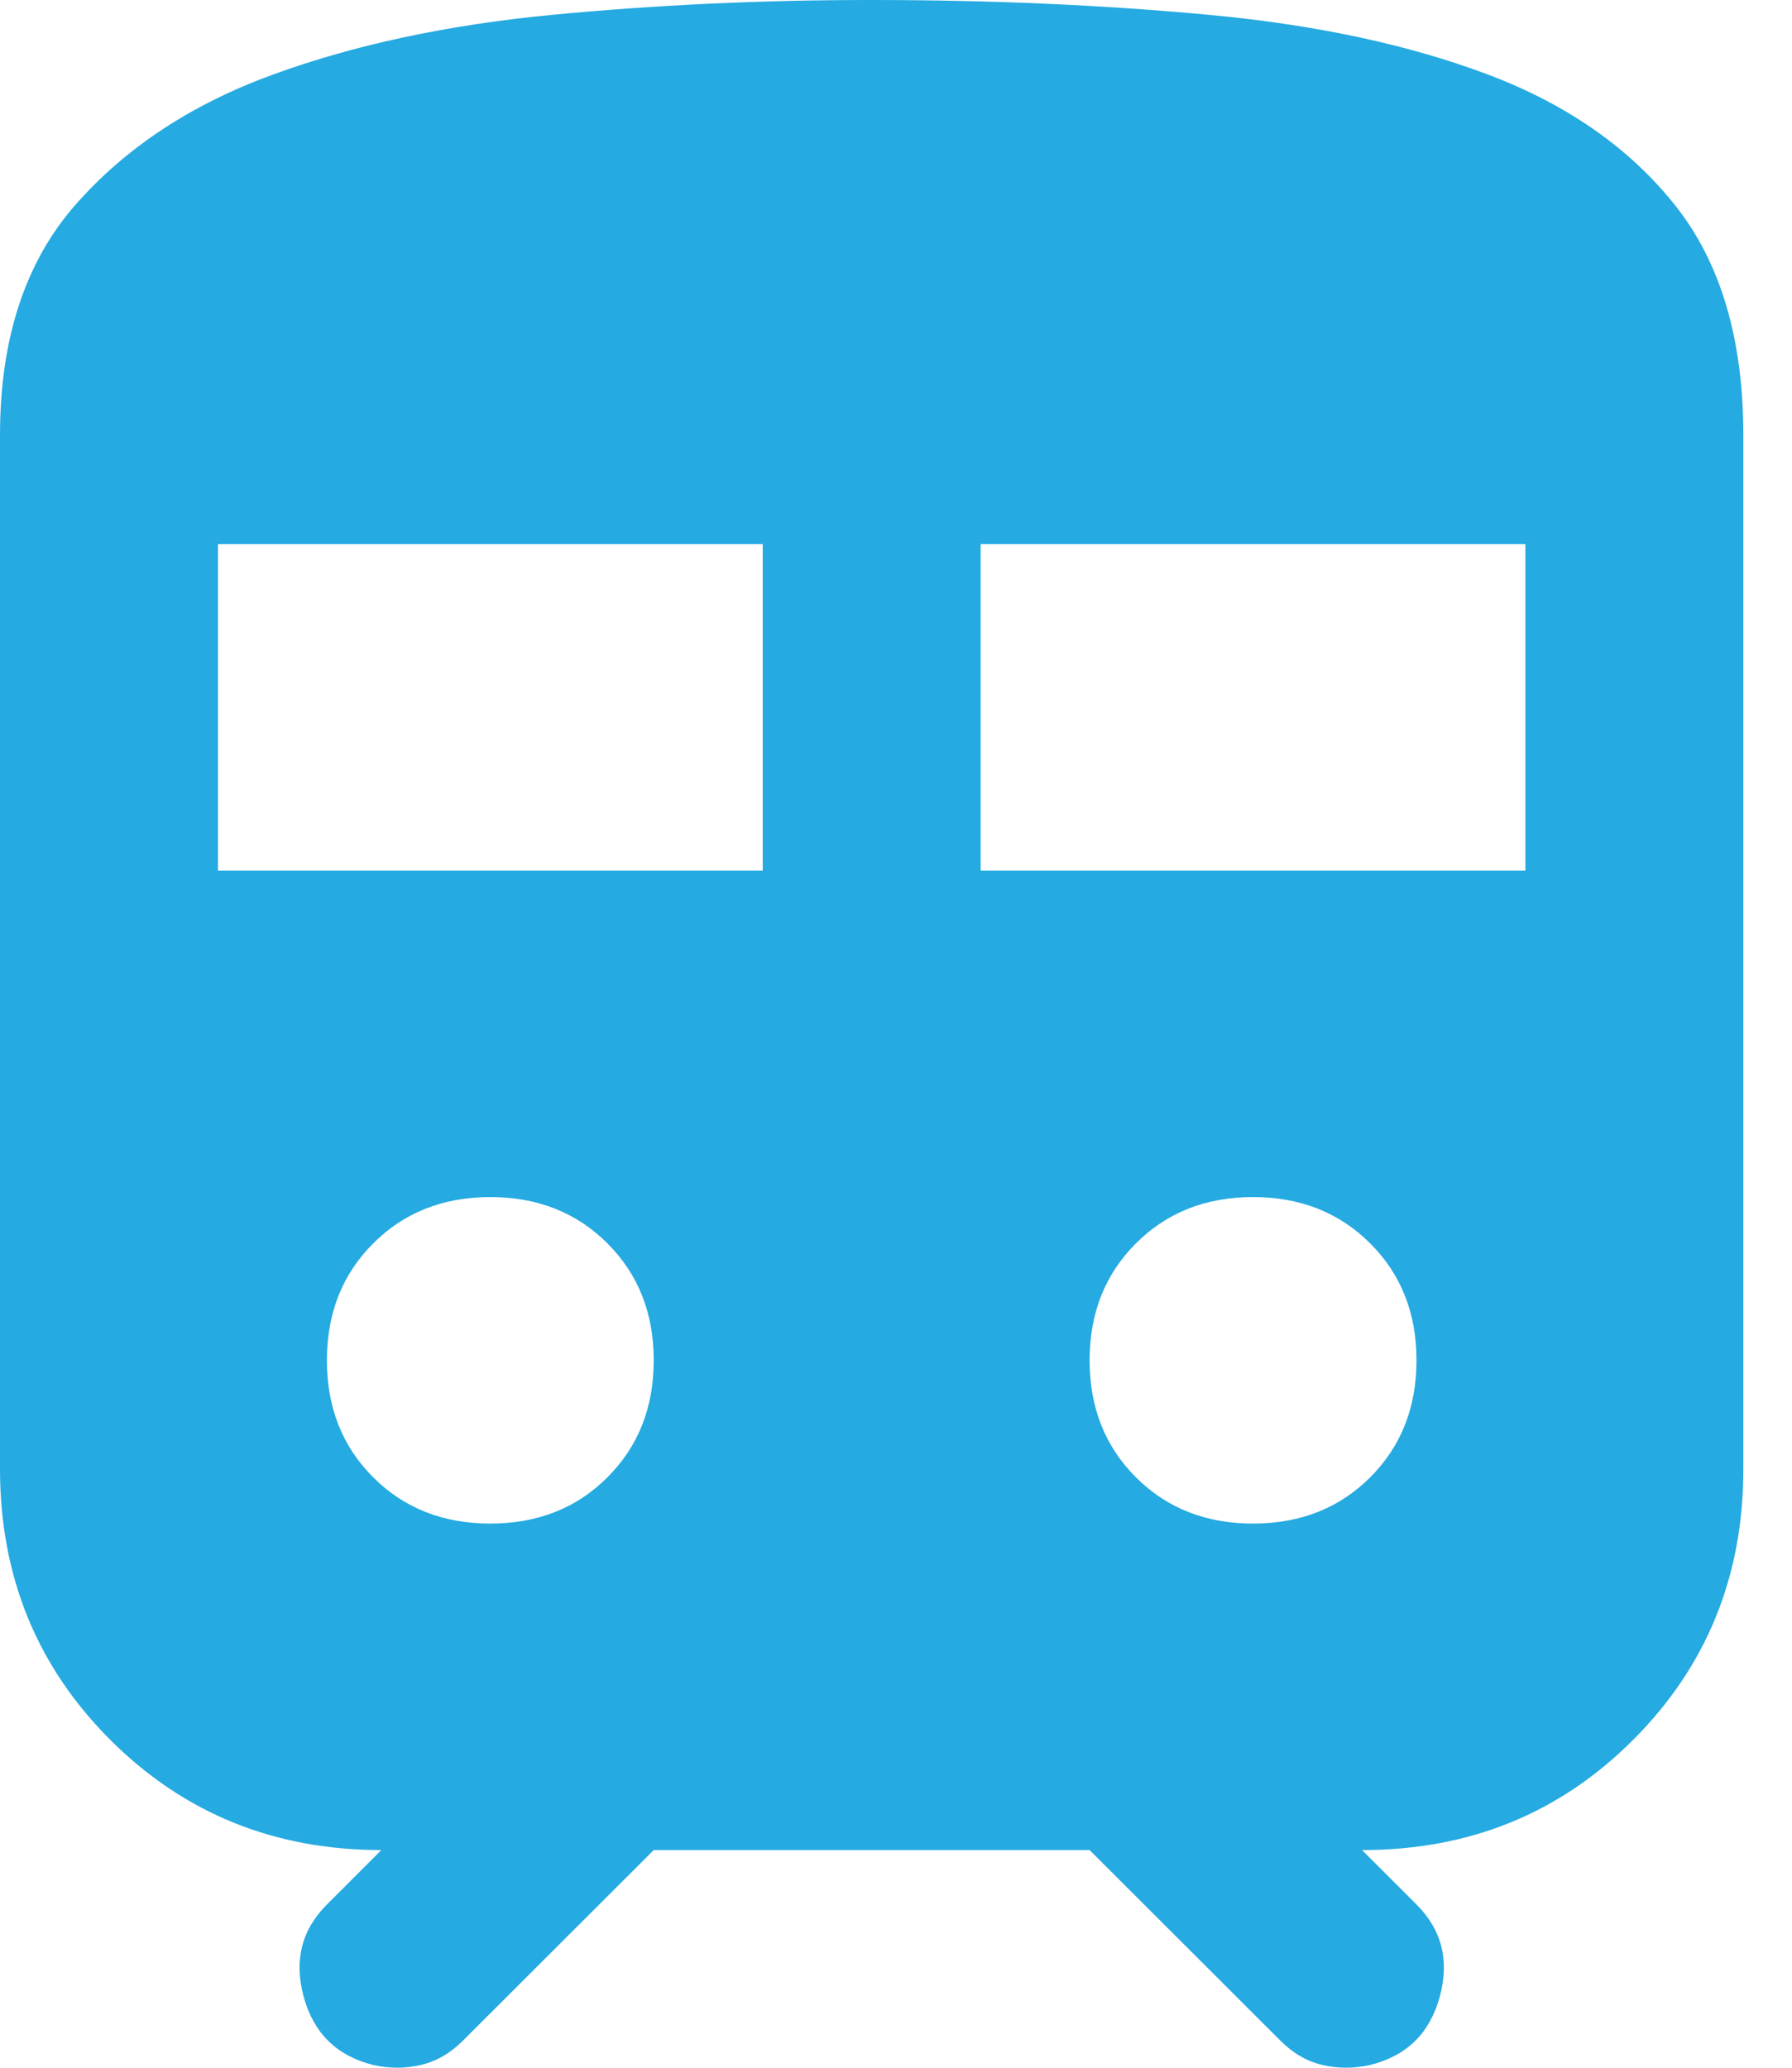
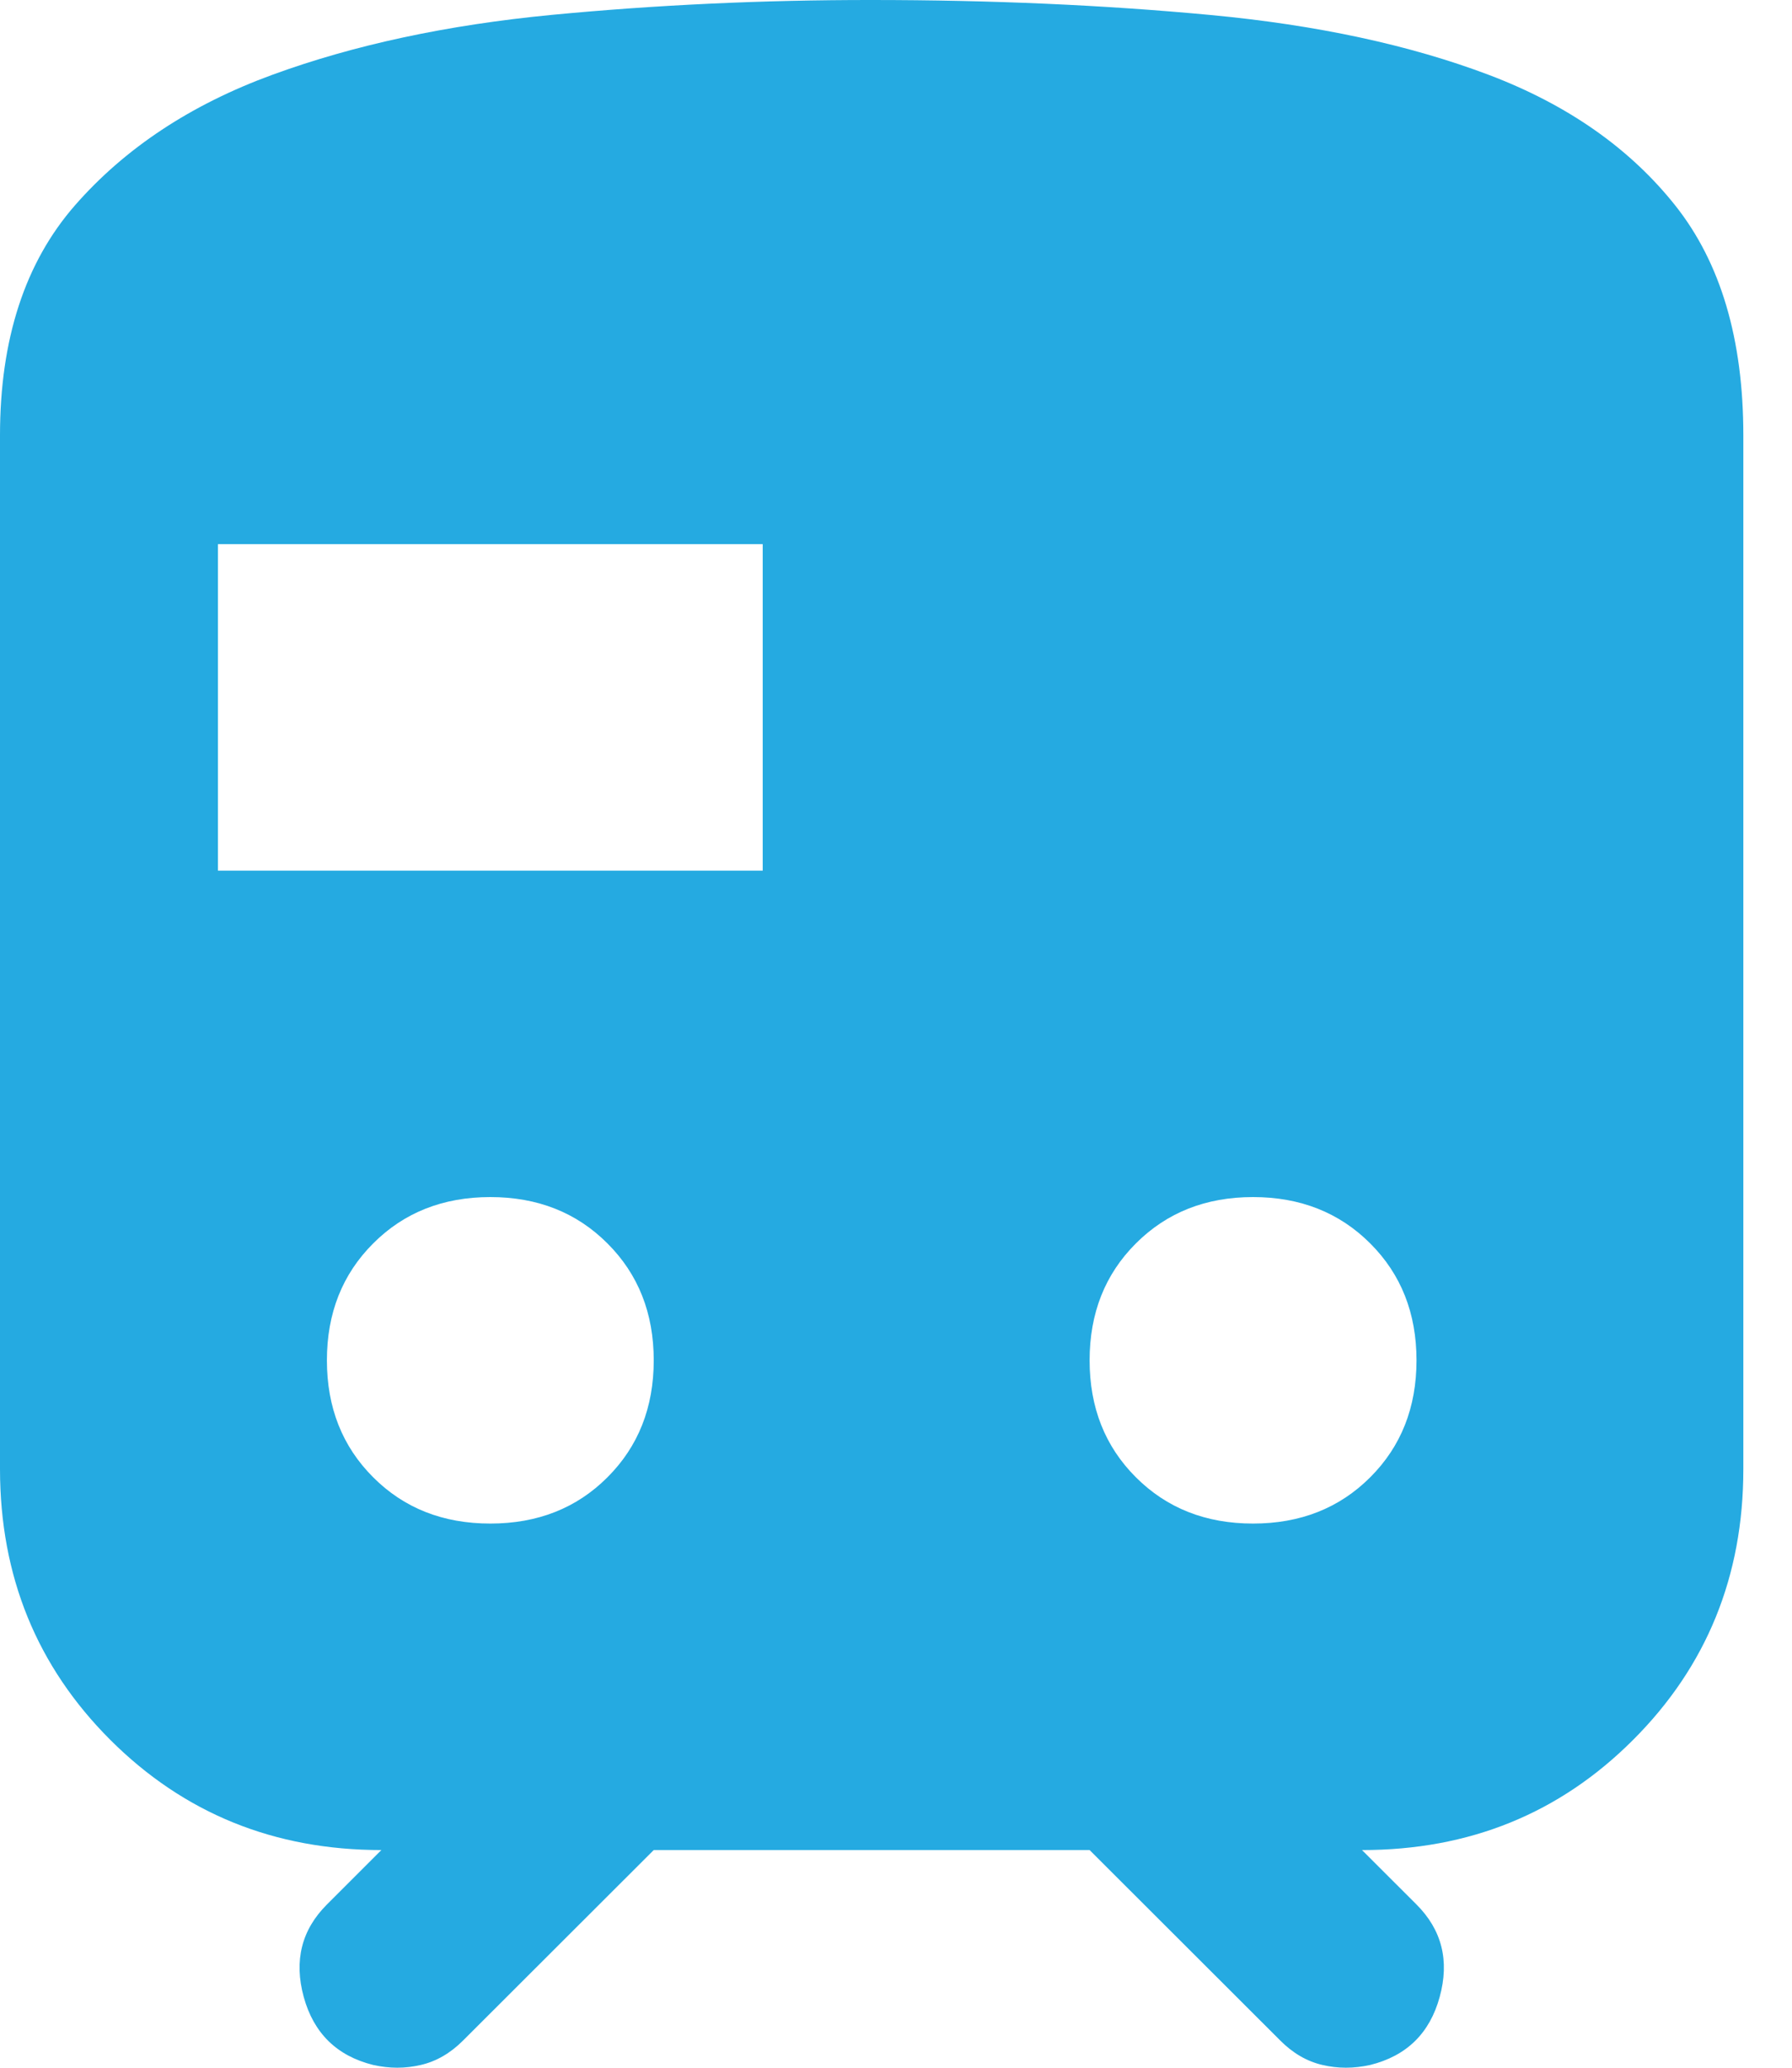
<svg xmlns="http://www.w3.org/2000/svg" width="26" height="30" viewBox="0 0 26 30" fill="none">
-   <path d="M5.415 29.96C4.888 29.829 4.552 29.5 4.407 28.974C4.263 28.447 4.375 28 4.743 27.632L5.533 26.842C3.979 26.842 2.668 26.309 1.601 25.244C0.535 24.179 0.001 22.869 0 21.316V6.316C0 4.921 0.363 3.809 1.088 2.979C1.813 2.15 2.768 1.518 3.952 1.085C5.138 0.651 6.488 0.362 8.004 0.216C9.52 0.071 11.067 -0.001 12.647 1.13593e-05C14.386 1.13593e-05 16.026 0.073 17.568 0.218C19.11 0.363 20.454 0.653 21.6 1.086C22.745 1.52 23.647 2.152 24.306 2.981C24.965 3.811 25.294 4.922 25.294 6.316V21.316C25.294 22.868 24.761 24.178 23.694 25.244C22.628 26.311 21.317 26.843 19.761 26.842L20.552 27.632C20.92 28 21.033 28.447 20.888 28.974C20.744 29.5 20.408 29.829 19.88 29.96C19.642 30.013 19.412 30.013 19.187 29.96C18.963 29.908 18.759 29.79 18.575 29.605L15.809 26.842H9.485L6.719 29.605C6.534 29.79 6.33 29.908 6.105 29.96C5.881 30.013 5.651 30.013 5.415 29.96ZM3.162 12.632H11.066V7.895H3.162V12.632ZM14.228 12.632H22.132V7.895H14.228V12.632ZM7.114 22.105C7.799 22.105 8.366 21.882 8.813 21.434C9.261 20.987 9.485 20.421 9.485 19.737C9.485 19.053 9.261 18.487 8.813 18.04C8.366 17.592 7.799 17.368 7.114 17.368C6.429 17.368 5.862 17.592 5.415 18.04C4.967 18.487 4.743 19.053 4.743 19.737C4.743 20.421 4.967 20.987 5.415 21.434C5.862 21.882 6.429 22.105 7.114 22.105ZM18.18 22.105C18.865 22.105 19.432 21.882 19.88 21.434C20.328 20.987 20.552 20.421 20.552 19.737C20.552 19.053 20.328 18.487 19.88 18.04C19.432 17.592 18.865 17.368 18.18 17.368C17.495 17.368 16.929 17.592 16.481 18.04C16.033 18.487 15.809 19.053 15.809 19.737C15.809 20.421 16.033 20.987 16.481 21.434C16.929 21.882 17.495 22.105 18.18 22.105Z" fill="#25AAE1" />
+   <path d="M5.415 29.96C4.888 29.829 4.552 29.5 4.407 28.974C4.263 28.447 4.375 28 4.743 27.632L5.533 26.842C3.979 26.842 2.668 26.309 1.601 25.244C0.535 24.179 0.001 22.869 0 21.316V6.316C0 4.921 0.363 3.809 1.088 2.979C1.813 2.15 2.768 1.518 3.952 1.085C5.138 0.651 6.488 0.362 8.004 0.216C9.52 0.071 11.067 -0.001 12.647 1.13593e-05C14.386 1.13593e-05 16.026 0.073 17.568 0.218C19.11 0.363 20.454 0.653 21.6 1.086C22.745 1.52 23.647 2.152 24.306 2.981C24.965 3.811 25.294 4.922 25.294 6.316V21.316C25.294 22.868 24.761 24.178 23.694 25.244C22.628 26.311 21.317 26.843 19.761 26.842L20.552 27.632C20.92 28 21.033 28.447 20.888 28.974C20.744 29.5 20.408 29.829 19.88 29.96C19.642 30.013 19.412 30.013 19.187 29.96C18.963 29.908 18.759 29.79 18.575 29.605L15.809 26.842H9.485L6.719 29.605C6.534 29.79 6.33 29.908 6.105 29.96C5.881 30.013 5.651 30.013 5.415 29.96ZM3.162 12.632H11.066V7.895H3.162V12.632ZM14.228 12.632H22.132V7.895V12.632ZM7.114 22.105C7.799 22.105 8.366 21.882 8.813 21.434C9.261 20.987 9.485 20.421 9.485 19.737C9.485 19.053 9.261 18.487 8.813 18.04C8.366 17.592 7.799 17.368 7.114 17.368C6.429 17.368 5.862 17.592 5.415 18.04C4.967 18.487 4.743 19.053 4.743 19.737C4.743 20.421 4.967 20.987 5.415 21.434C5.862 21.882 6.429 22.105 7.114 22.105ZM18.18 22.105C18.865 22.105 19.432 21.882 19.88 21.434C20.328 20.987 20.552 20.421 20.552 19.737C20.552 19.053 20.328 18.487 19.88 18.04C19.432 17.592 18.865 17.368 18.18 17.368C17.495 17.368 16.929 17.592 16.481 18.04C16.033 18.487 15.809 19.053 15.809 19.737C15.809 20.421 16.033 20.987 16.481 21.434C16.929 21.882 17.495 22.105 18.18 22.105Z" fill="#25AAE1" />
</svg>